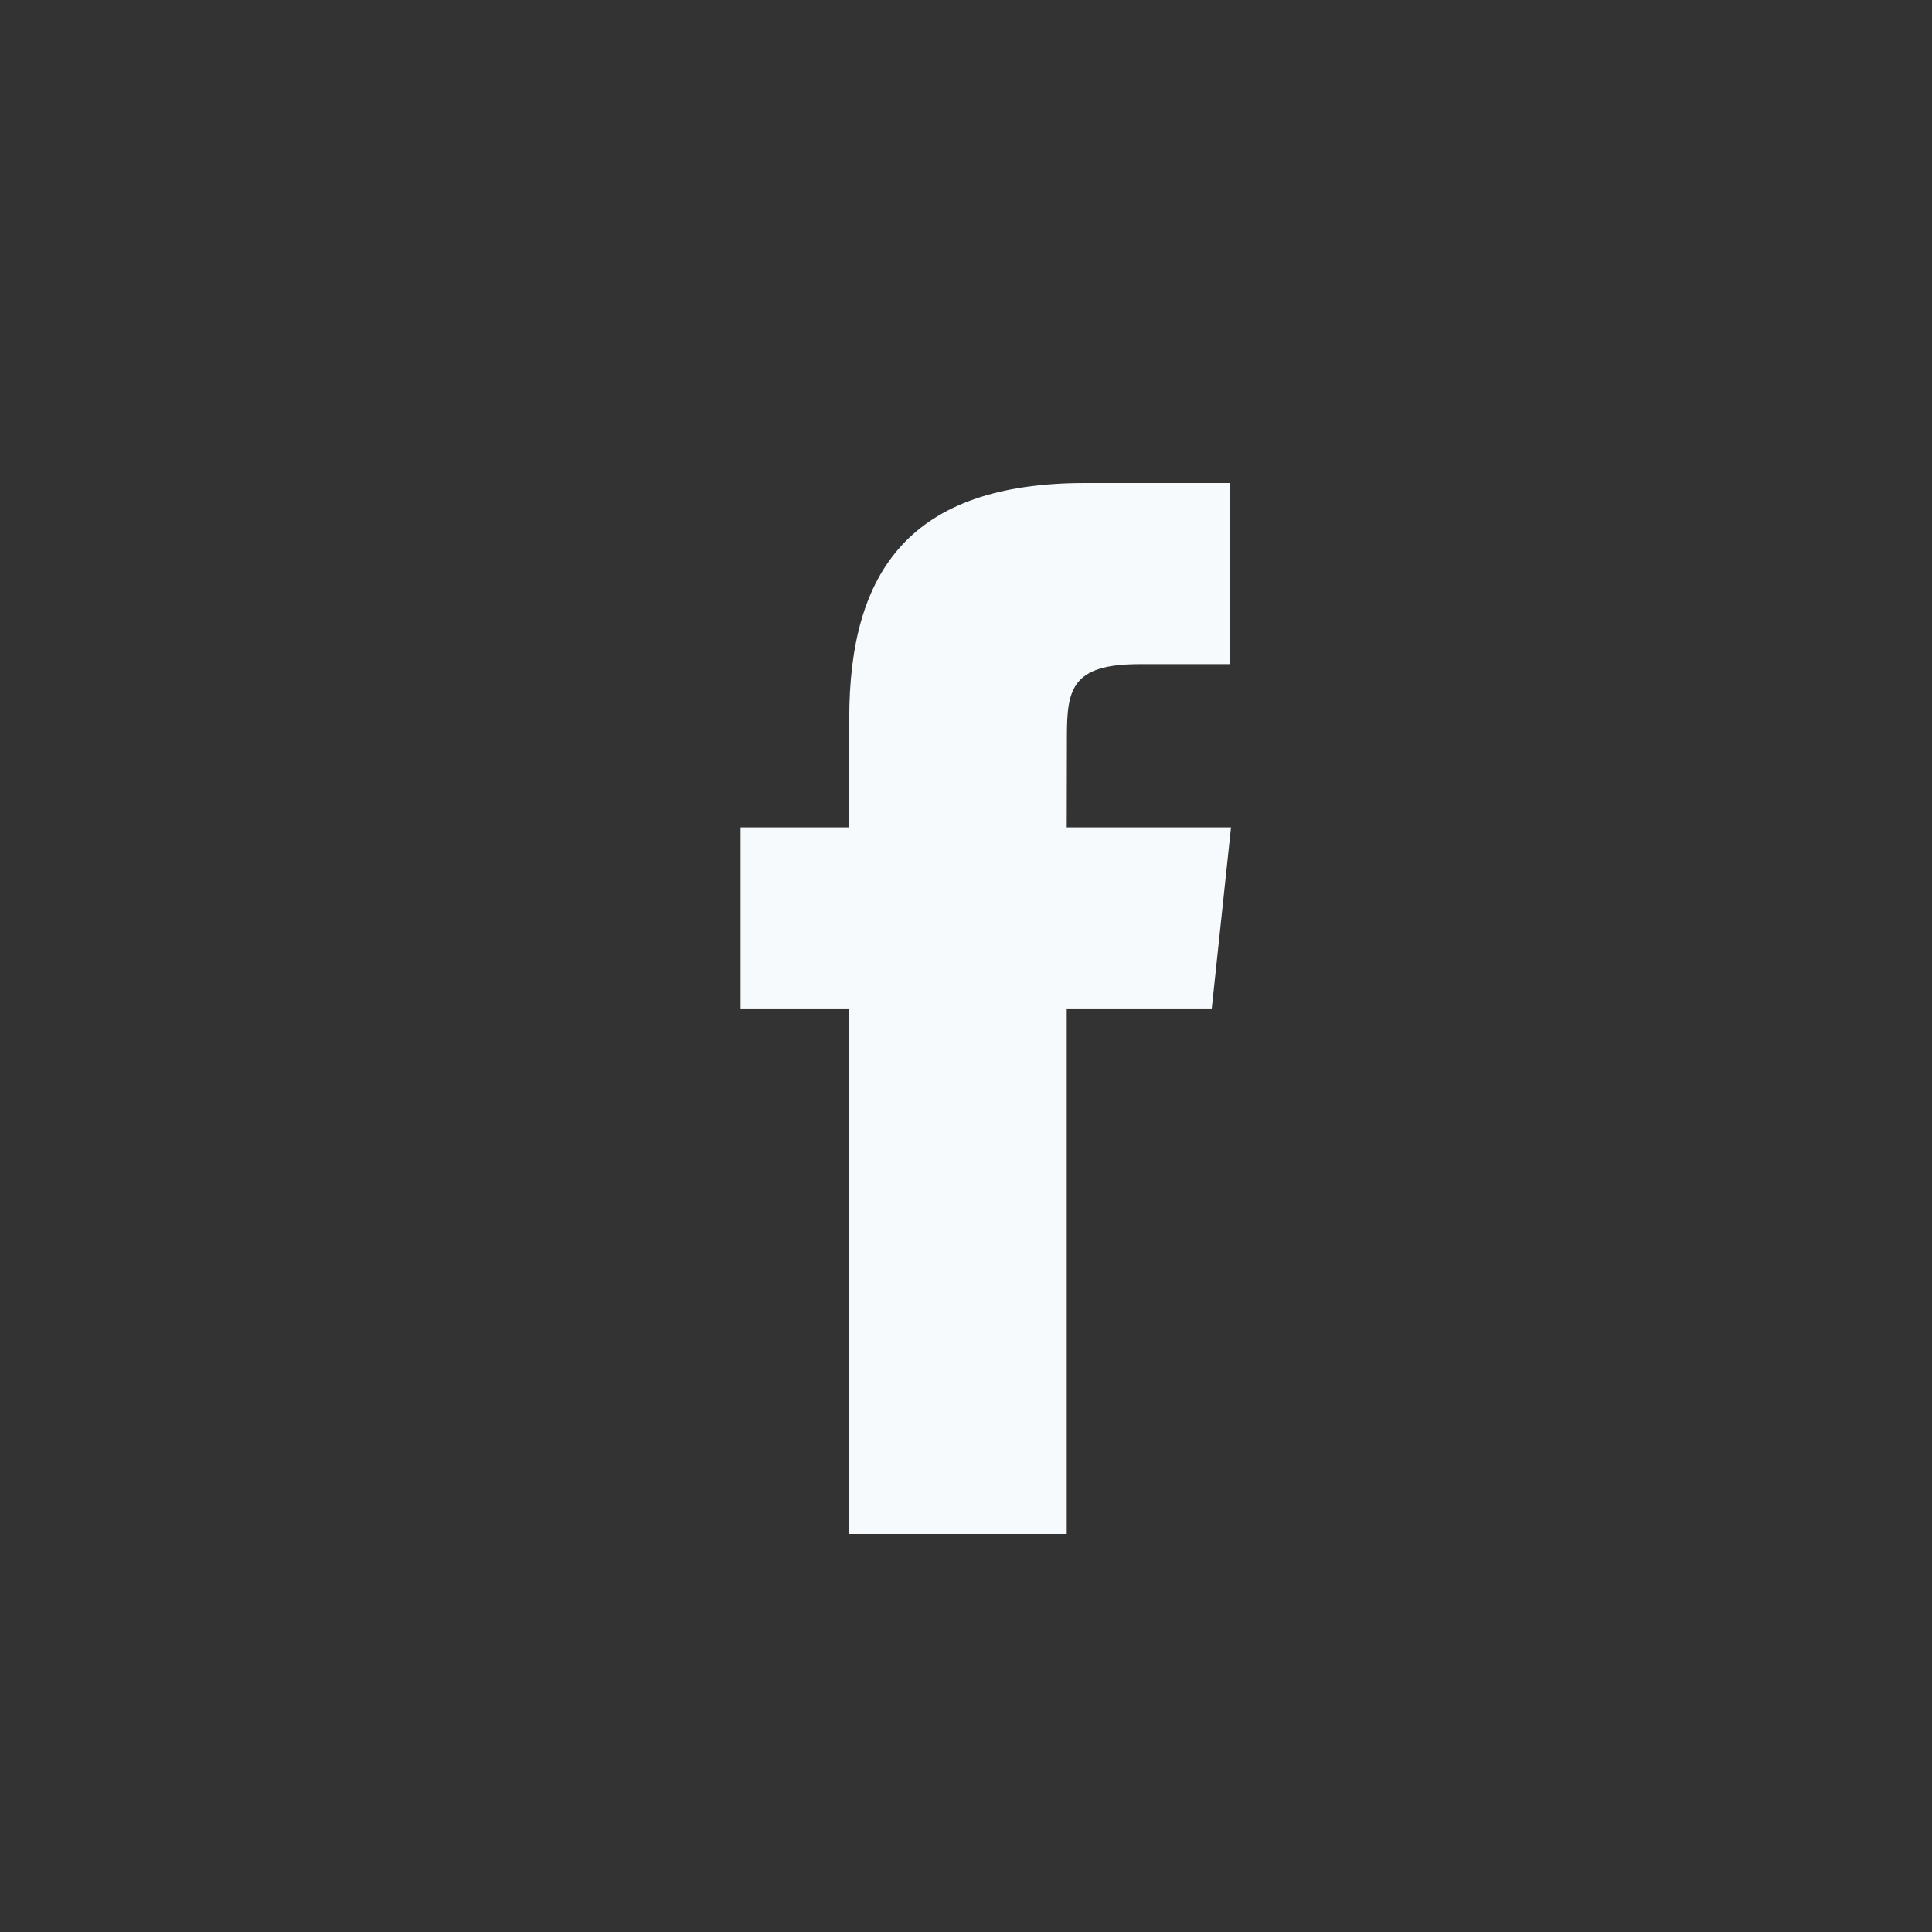
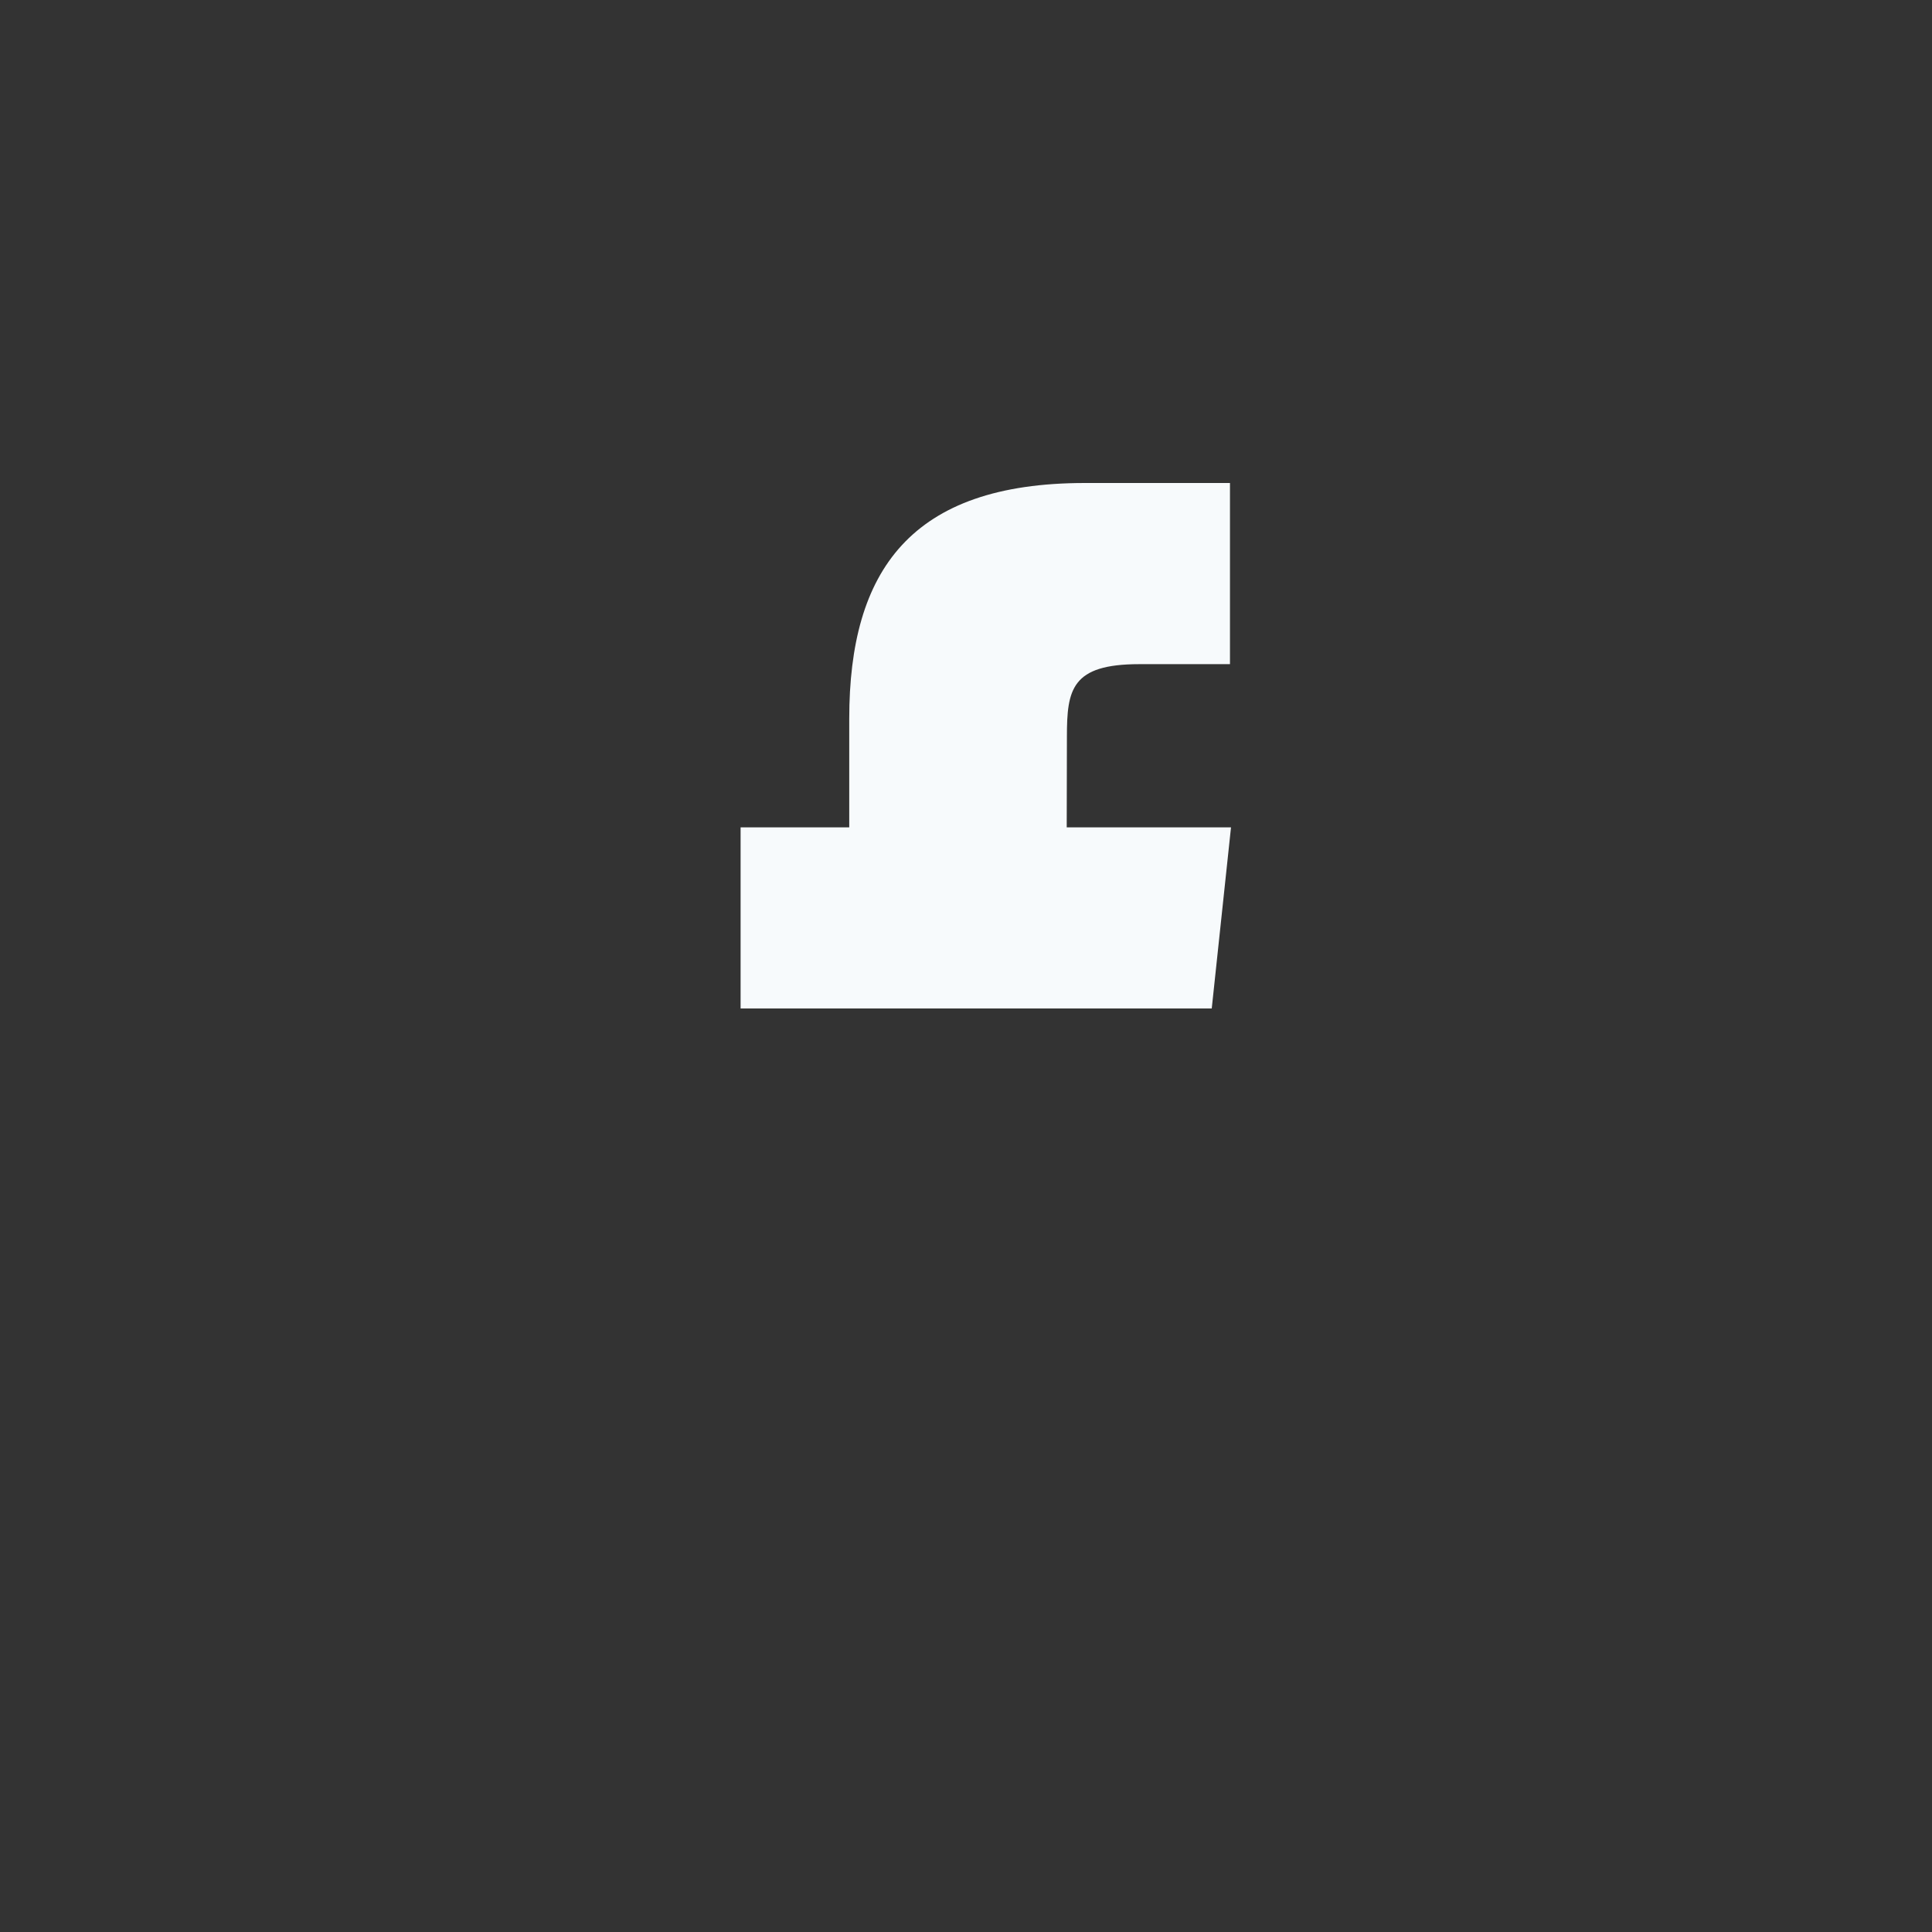
<svg xmlns="http://www.w3.org/2000/svg" width="30" height="30" viewBox="0 0 30 30" fill="none">
  <rect x="0" y="0" width="30" height="30" fill="#333333" stroke="none" />
-   <path fill-rule="evenodd" clip-rule="evenodd" d="M16.564 23.82V15.659H18.816L19.115 12.847H16.564L16.567 11.439C16.567 10.706 16.637 10.313 17.691 10.313H19.099V7.5H16.846C14.139 7.5 13.187 8.864 13.187 11.159V12.847H11.5V15.659H13.187V23.82H16.564Z" fill="#F7FAFC" />
+   <path fill-rule="evenodd" clip-rule="evenodd" d="M16.564 23.82V15.659H18.816L19.115 12.847H16.564L16.567 11.439C16.567 10.706 16.637 10.313 17.691 10.313H19.099V7.5H16.846C14.139 7.5 13.187 8.864 13.187 11.159V12.847H11.5V15.659H13.187H16.564Z" fill="#F7FAFC" />
</svg>